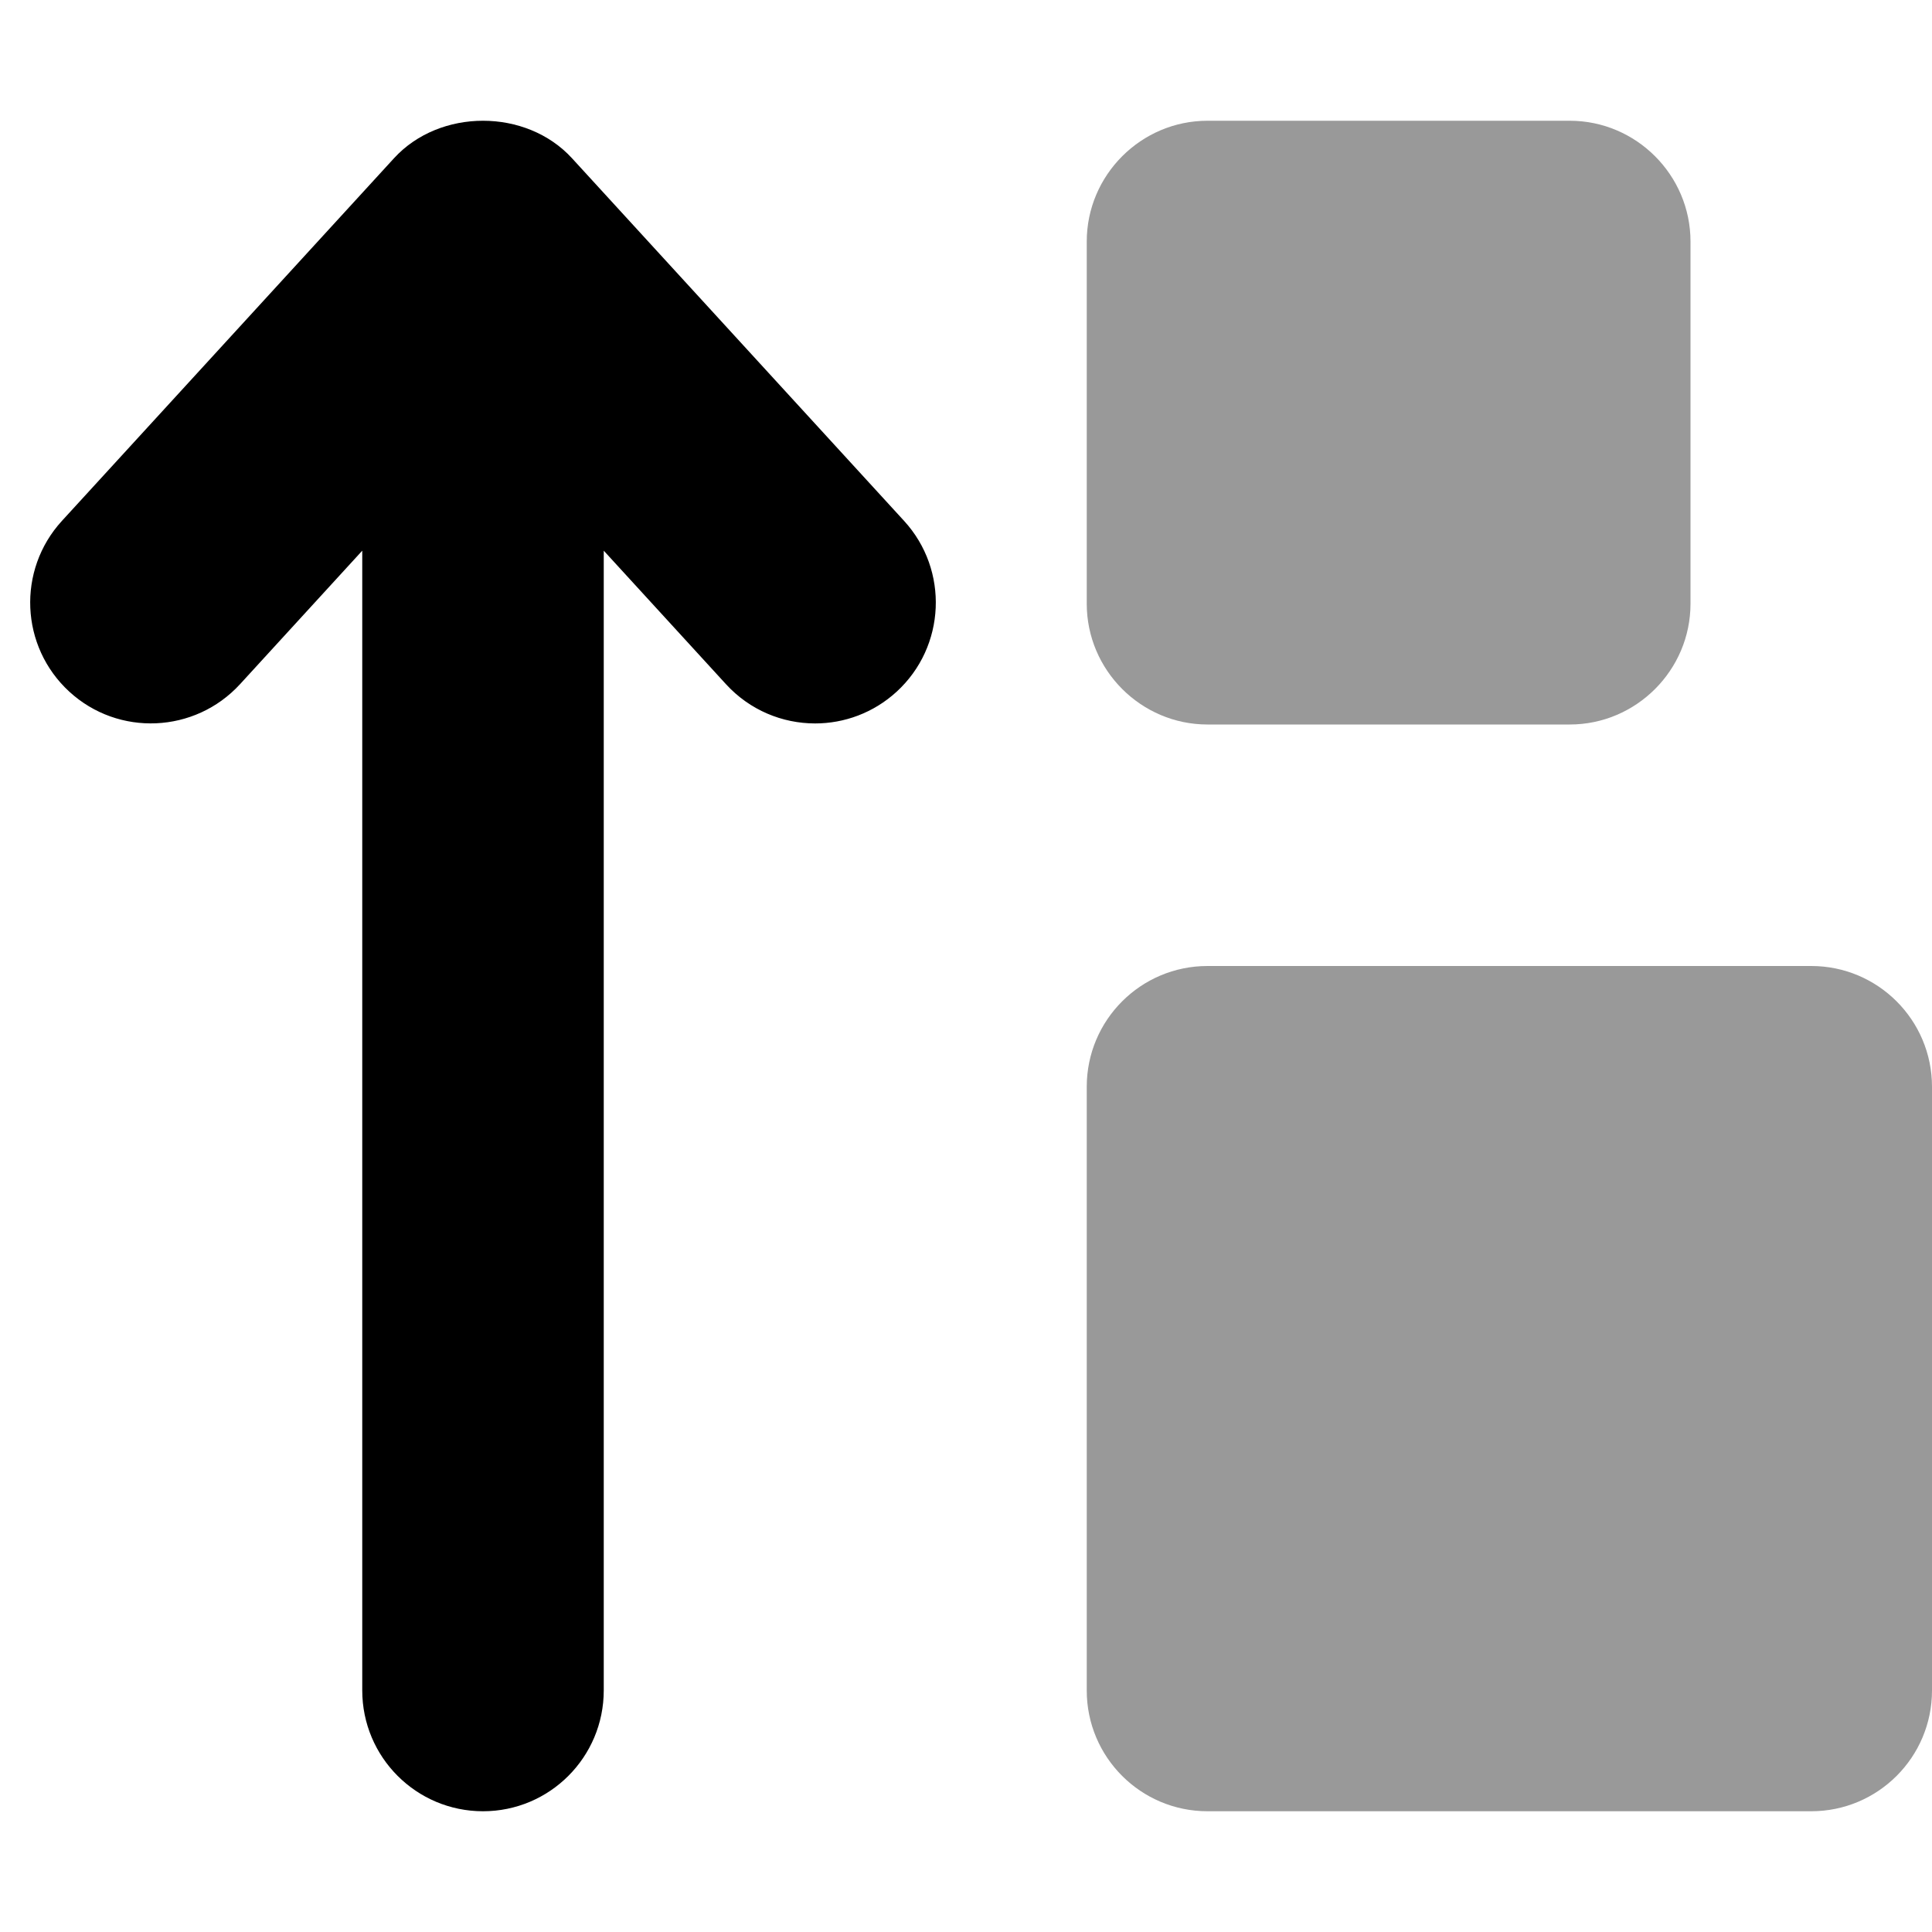
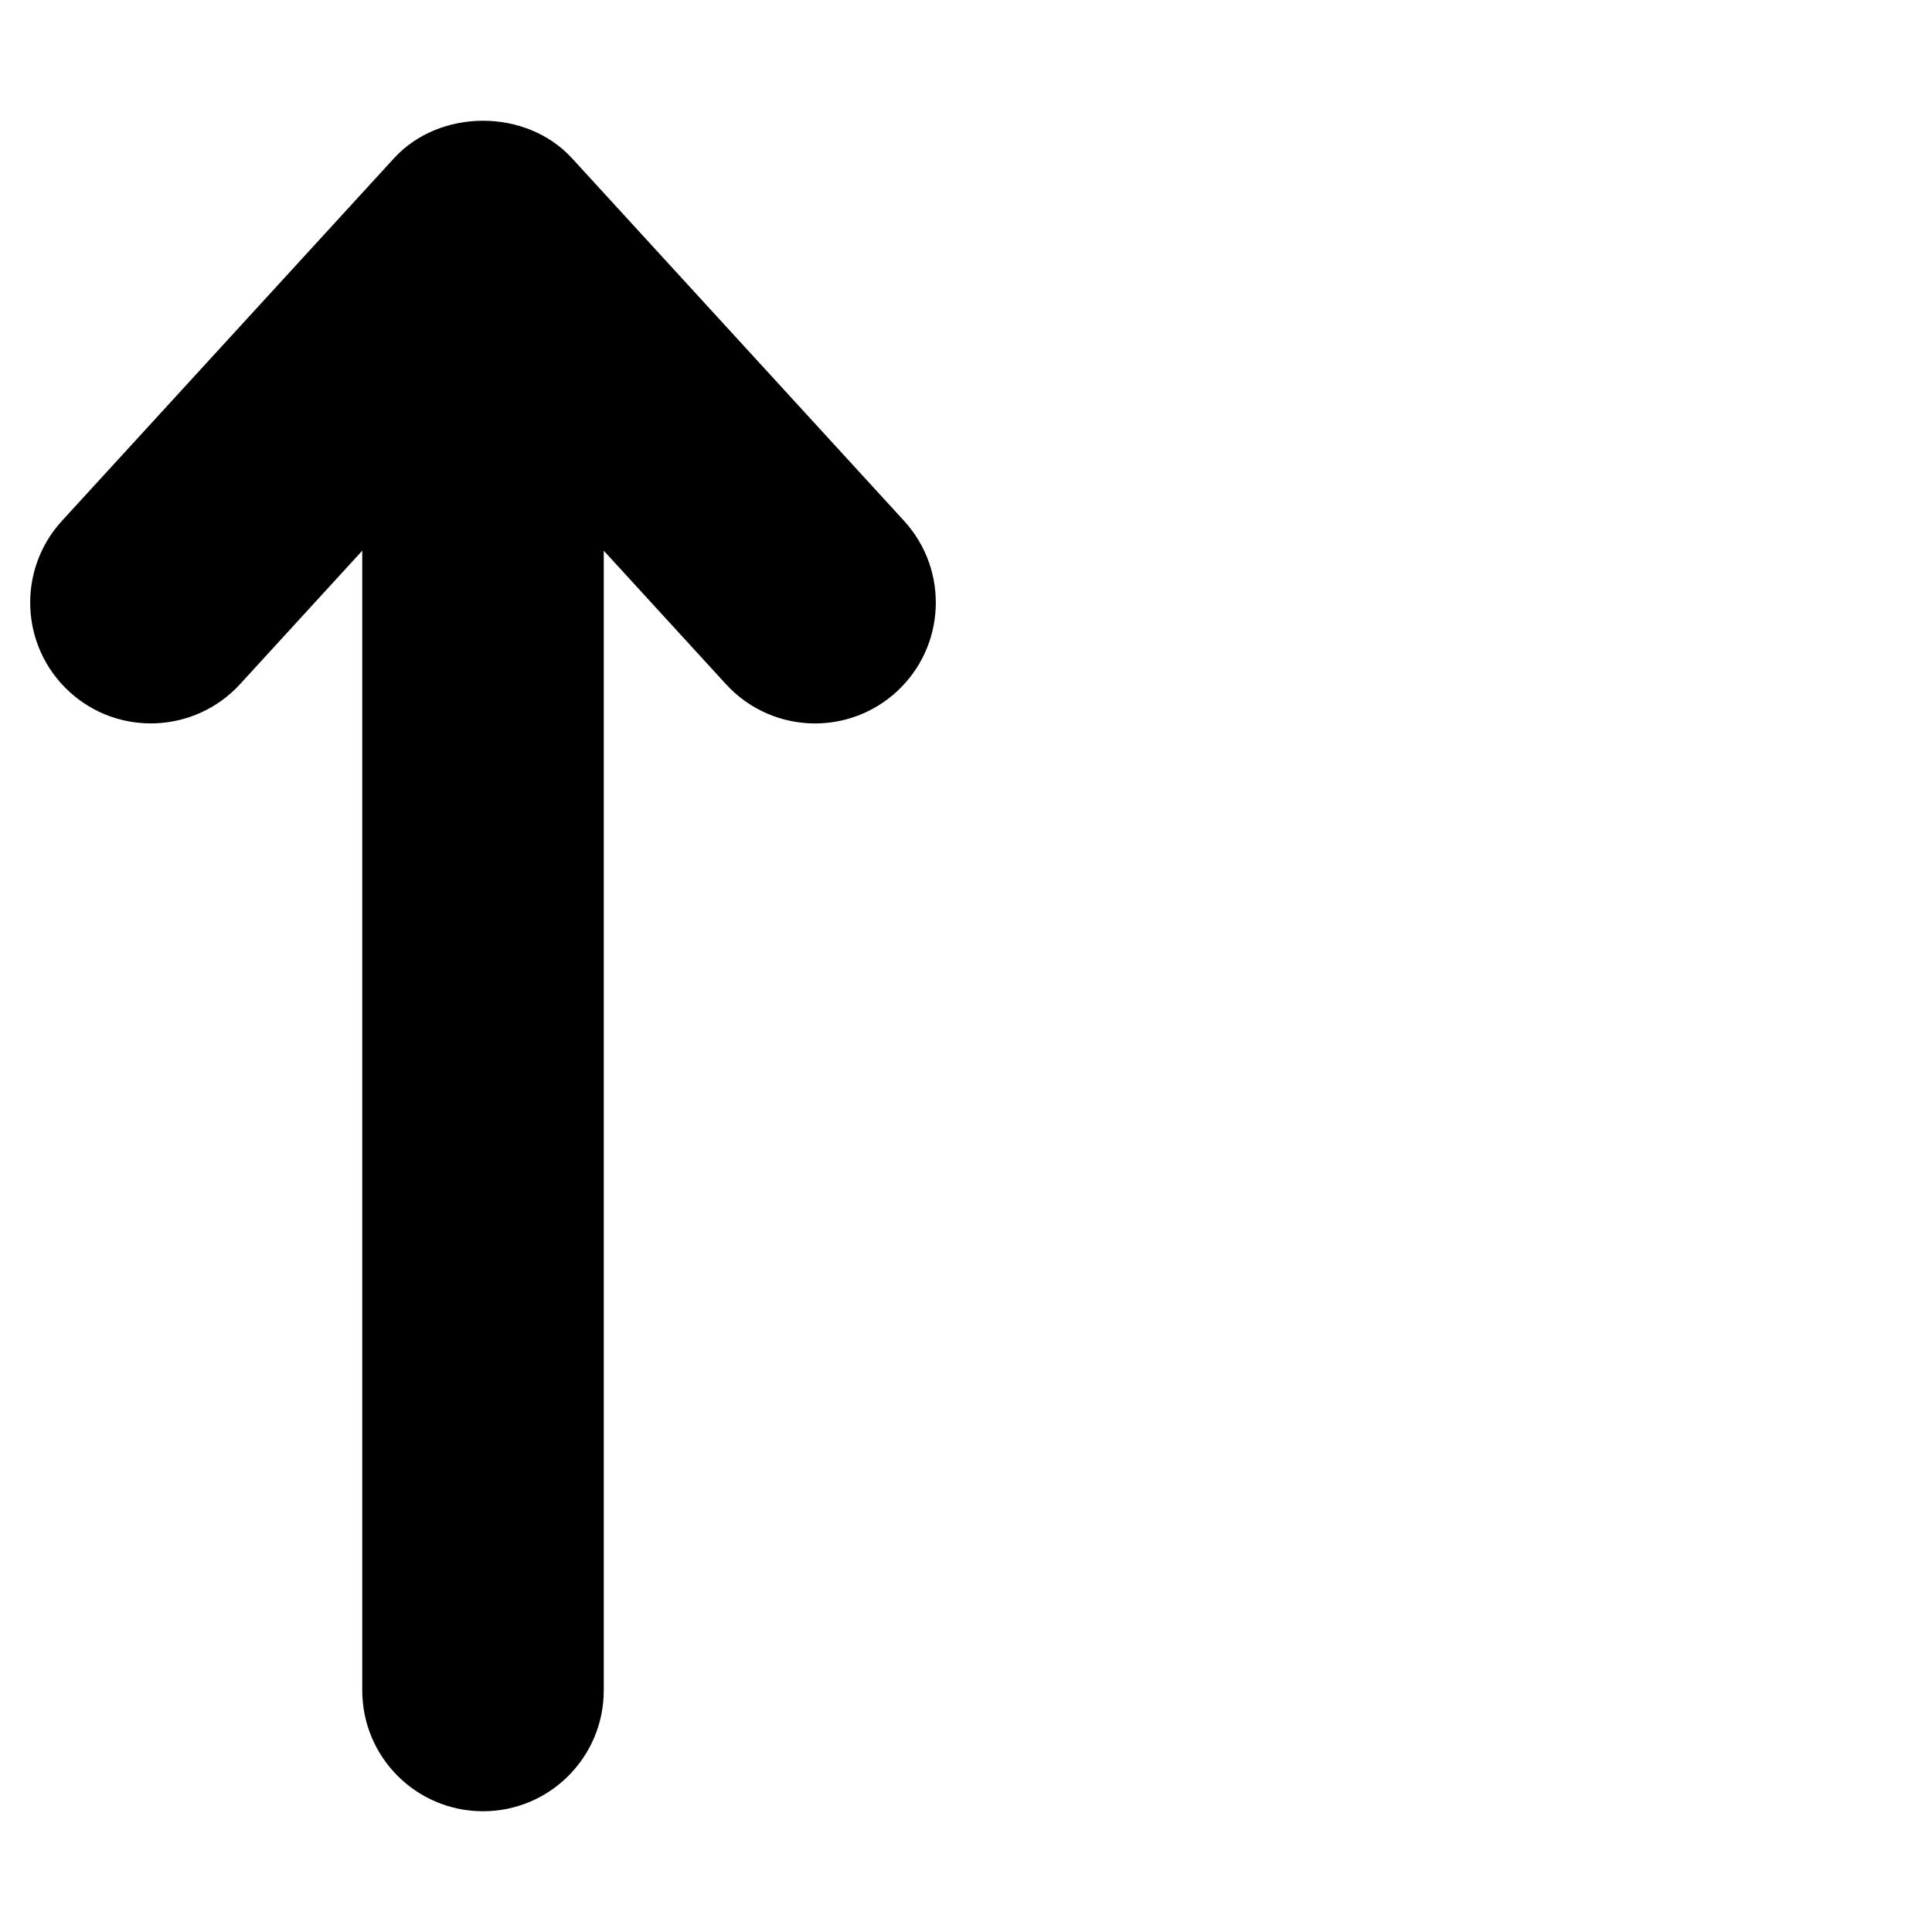
<svg xmlns="http://www.w3.org/2000/svg" viewBox="0 0 512 512">
  <defs>
    <style>.fa-secondary{opacity:.4}</style>
  </defs>
-   <path d="M480 256H320C302.326 256 288 270.328 288 288V448C288 465.672 302.326 480 320 480H480C497.674 480 512 465.672 512 448V288C512 270.328 497.674 256 480 256ZM320 192H416C433.6 192 448 177.602 448 160V64C448 46.398 433.6 32 416 32H320C302.4 32 288 46.398 288 64V160C288 177.602 302.4 192 320 192Z" class="fa-secondary" />
  <path d="M239.591 138.039C251.527 151.086 250.652 171.352 237.623 183.305C231.482 188.934 223.732 191.719 216.013 191.719C207.341 191.719 198.716 188.215 192.404 181.332L160 145.938V447.969C160 465.672 145.671 480 128 480S96 465.672 96 447.969V145.938L63.595 181.332C51.642 194.344 31.392 195.25 18.377 183.305C5.347 171.352 4.472 151.086 16.408 138.039L104.406 41.945C116.531 28.684 139.468 28.684 151.593 41.945L239.591 138.039Z" class="fa-primary" />
</svg>